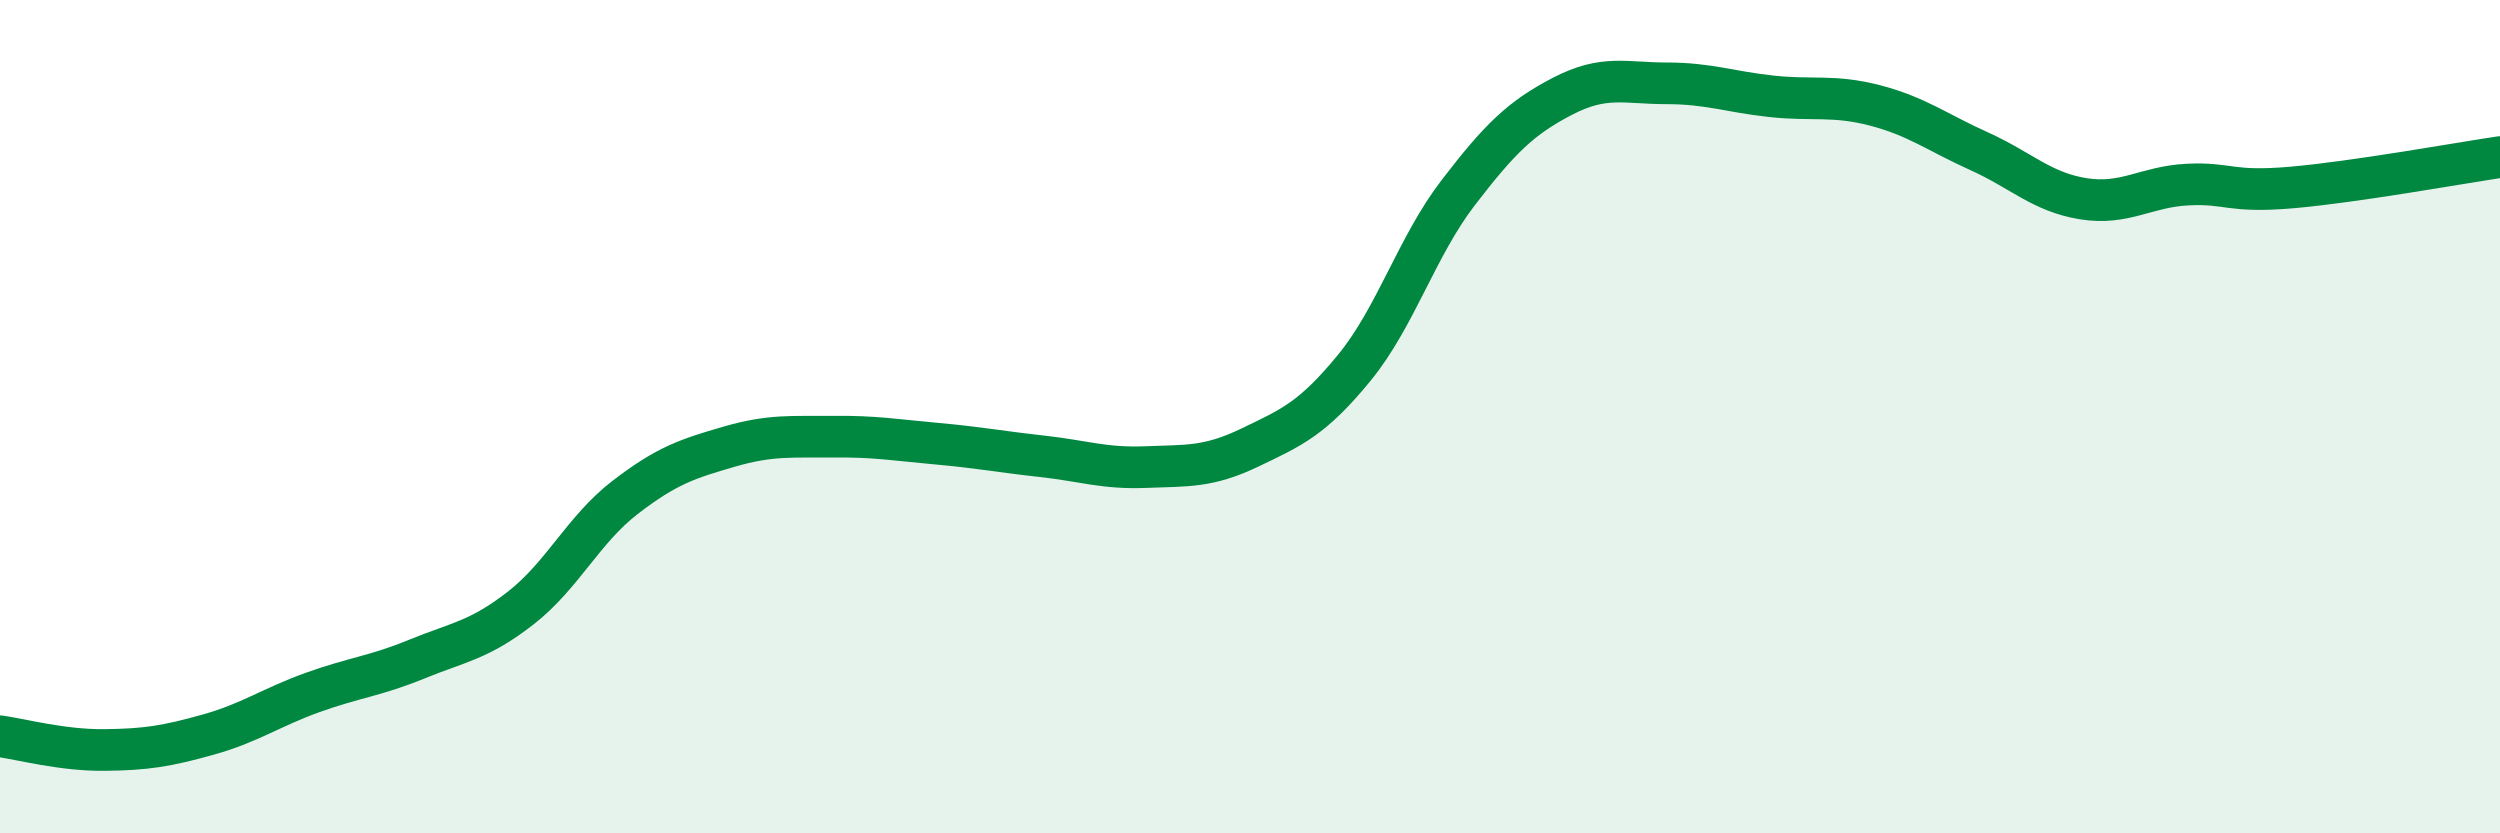
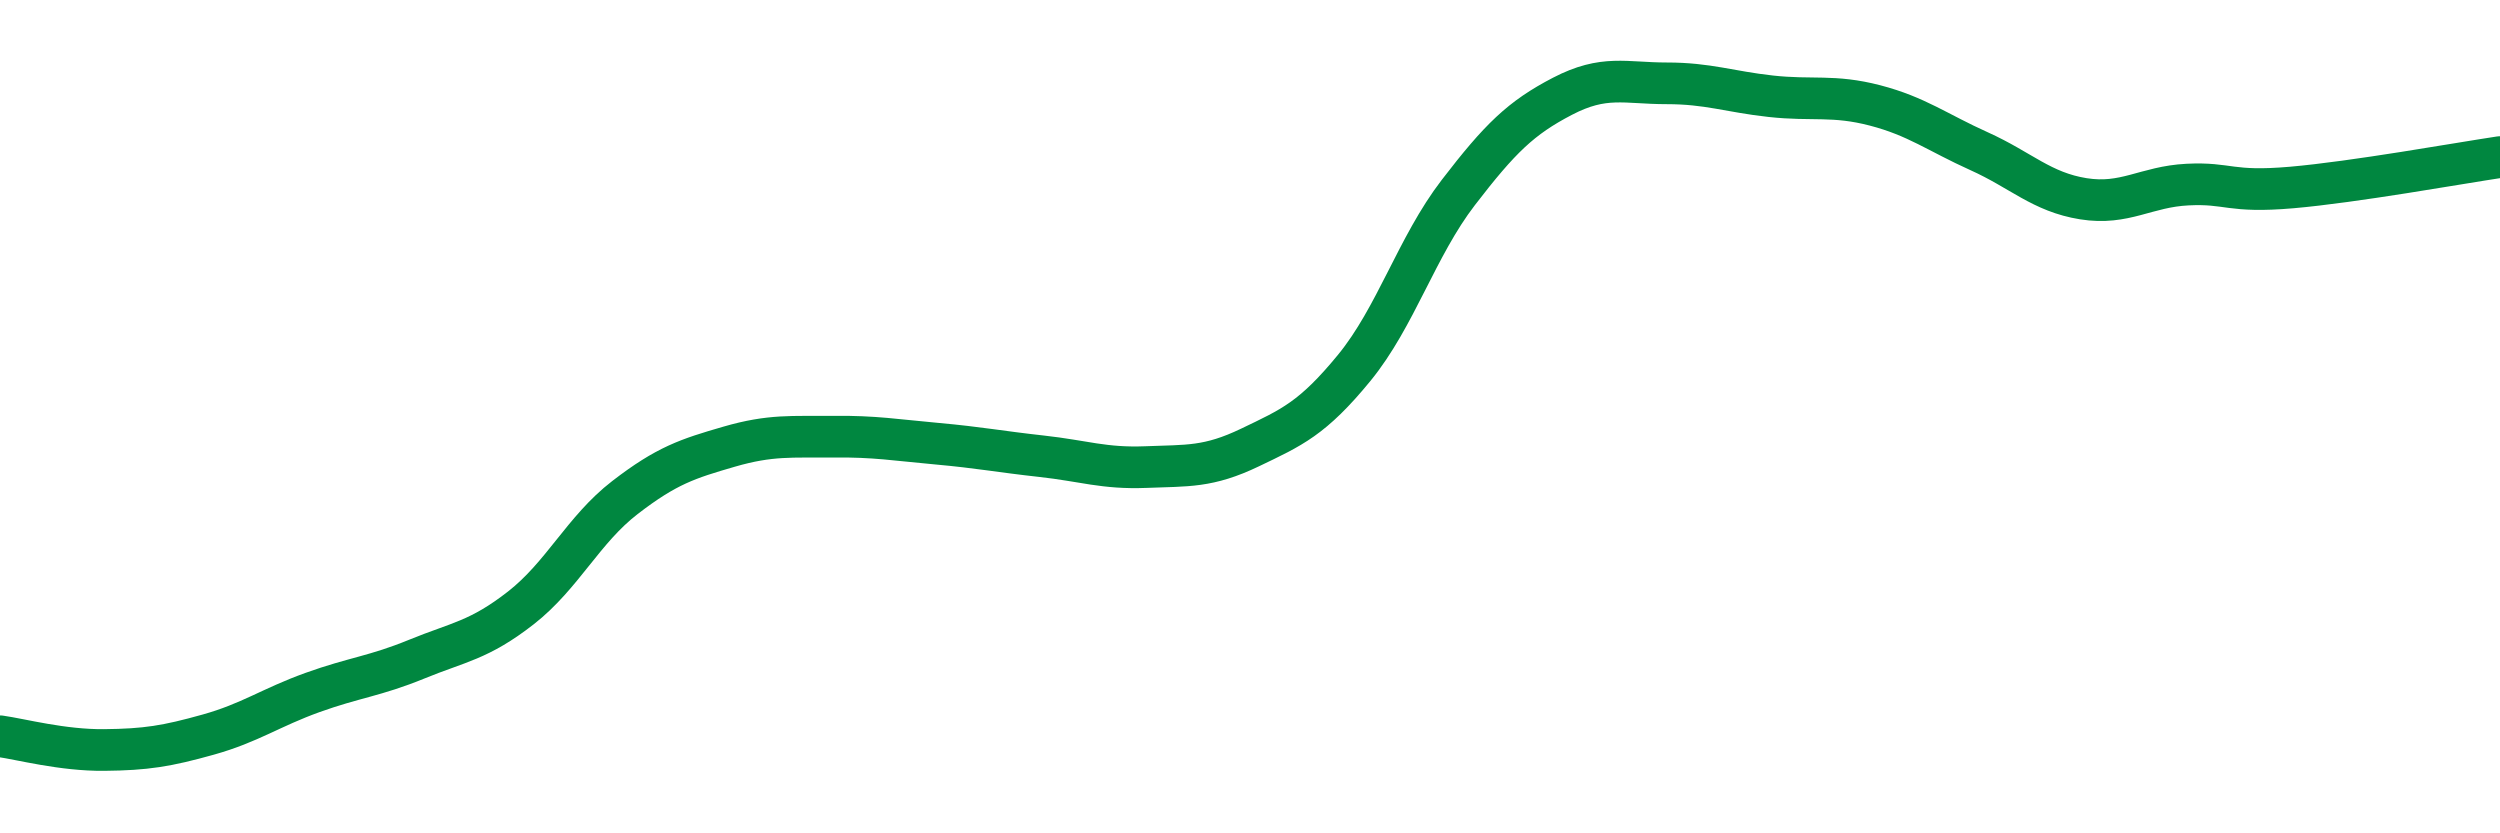
<svg xmlns="http://www.w3.org/2000/svg" width="60" height="20" viewBox="0 0 60 20">
-   <path d="M 0,17.67 C 0.5,17.74 1.5,18.01 2.5,18 C 3.5,17.99 4,17.91 5,17.63 C 6,17.35 6.5,16.98 7.5,16.62 C 8.5,16.26 9,16.23 10,15.82 C 11,15.41 11.5,15.37 12.5,14.59 C 13.5,13.81 14,12.71 15,11.94 C 16,11.17 16.5,11.01 17.5,10.72 C 18.5,10.43 19,10.49 20,10.48 C 21,10.47 21.5,10.56 22.5,10.65 C 23.5,10.74 24,10.84 25,10.95 C 26,11.06 26.5,11.25 27.5,11.21 C 28.5,11.17 29,11.22 30,10.74 C 31,10.26 31.5,10.05 32.5,8.83 C 33.5,7.61 34,5.92 35,4.62 C 36,3.32 36.5,2.83 37.5,2.31 C 38.5,1.79 39,2 40,2 C 41,2 41.5,2.2 42.5,2.31 C 43.5,2.42 44,2.27 45,2.53 C 46,2.79 46.5,3.18 47.5,3.63 C 48.5,4.08 49,4.61 50,4.77 C 51,4.93 51.5,4.48 52.5,4.43 C 53.5,4.38 53.5,4.63 55,4.5 C 56.5,4.37 59,3.92 60,3.77L60 20L0 20Z" fill="#008740" opacity="0.1" stroke-linecap="round" stroke-linejoin="round" />
  <path d="M 0,17.67 C 0.5,17.74 1.5,18.01 2.5,18 C 3.5,17.99 4,17.91 5,17.63 C 6,17.35 6.5,16.98 7.5,16.62 C 8.5,16.26 9,16.23 10,15.82 C 11,15.41 11.5,15.37 12.5,14.59 C 13.5,13.81 14,12.71 15,11.94 C 16,11.17 16.5,11.01 17.5,10.72 C 18.5,10.43 19,10.49 20,10.48 C 21,10.47 21.5,10.56 22.5,10.65 C 23.5,10.74 24,10.84 25,10.95 C 26,11.06 26.5,11.25 27.5,11.21 C 28.5,11.17 29,11.22 30,10.74 C 31,10.26 31.5,10.05 32.5,8.83 C 33.5,7.61 34,5.92 35,4.62 C 36,3.32 36.5,2.83 37.5,2.31 C 38.5,1.79 39,2 40,2 C 41,2 41.5,2.2 42.5,2.31 C 43.5,2.42 44,2.27 45,2.53 C 46,2.79 46.5,3.18 47.5,3.63 C 48.5,4.08 49,4.61 50,4.77 C 51,4.93 51.5,4.48 52.5,4.43 C 53.5,4.38 53.5,4.63 55,4.5 C 56.5,4.37 59,3.92 60,3.77" stroke="#008740" stroke-width="1" fill="none" stroke-linecap="round" stroke-linejoin="round" />
</svg>